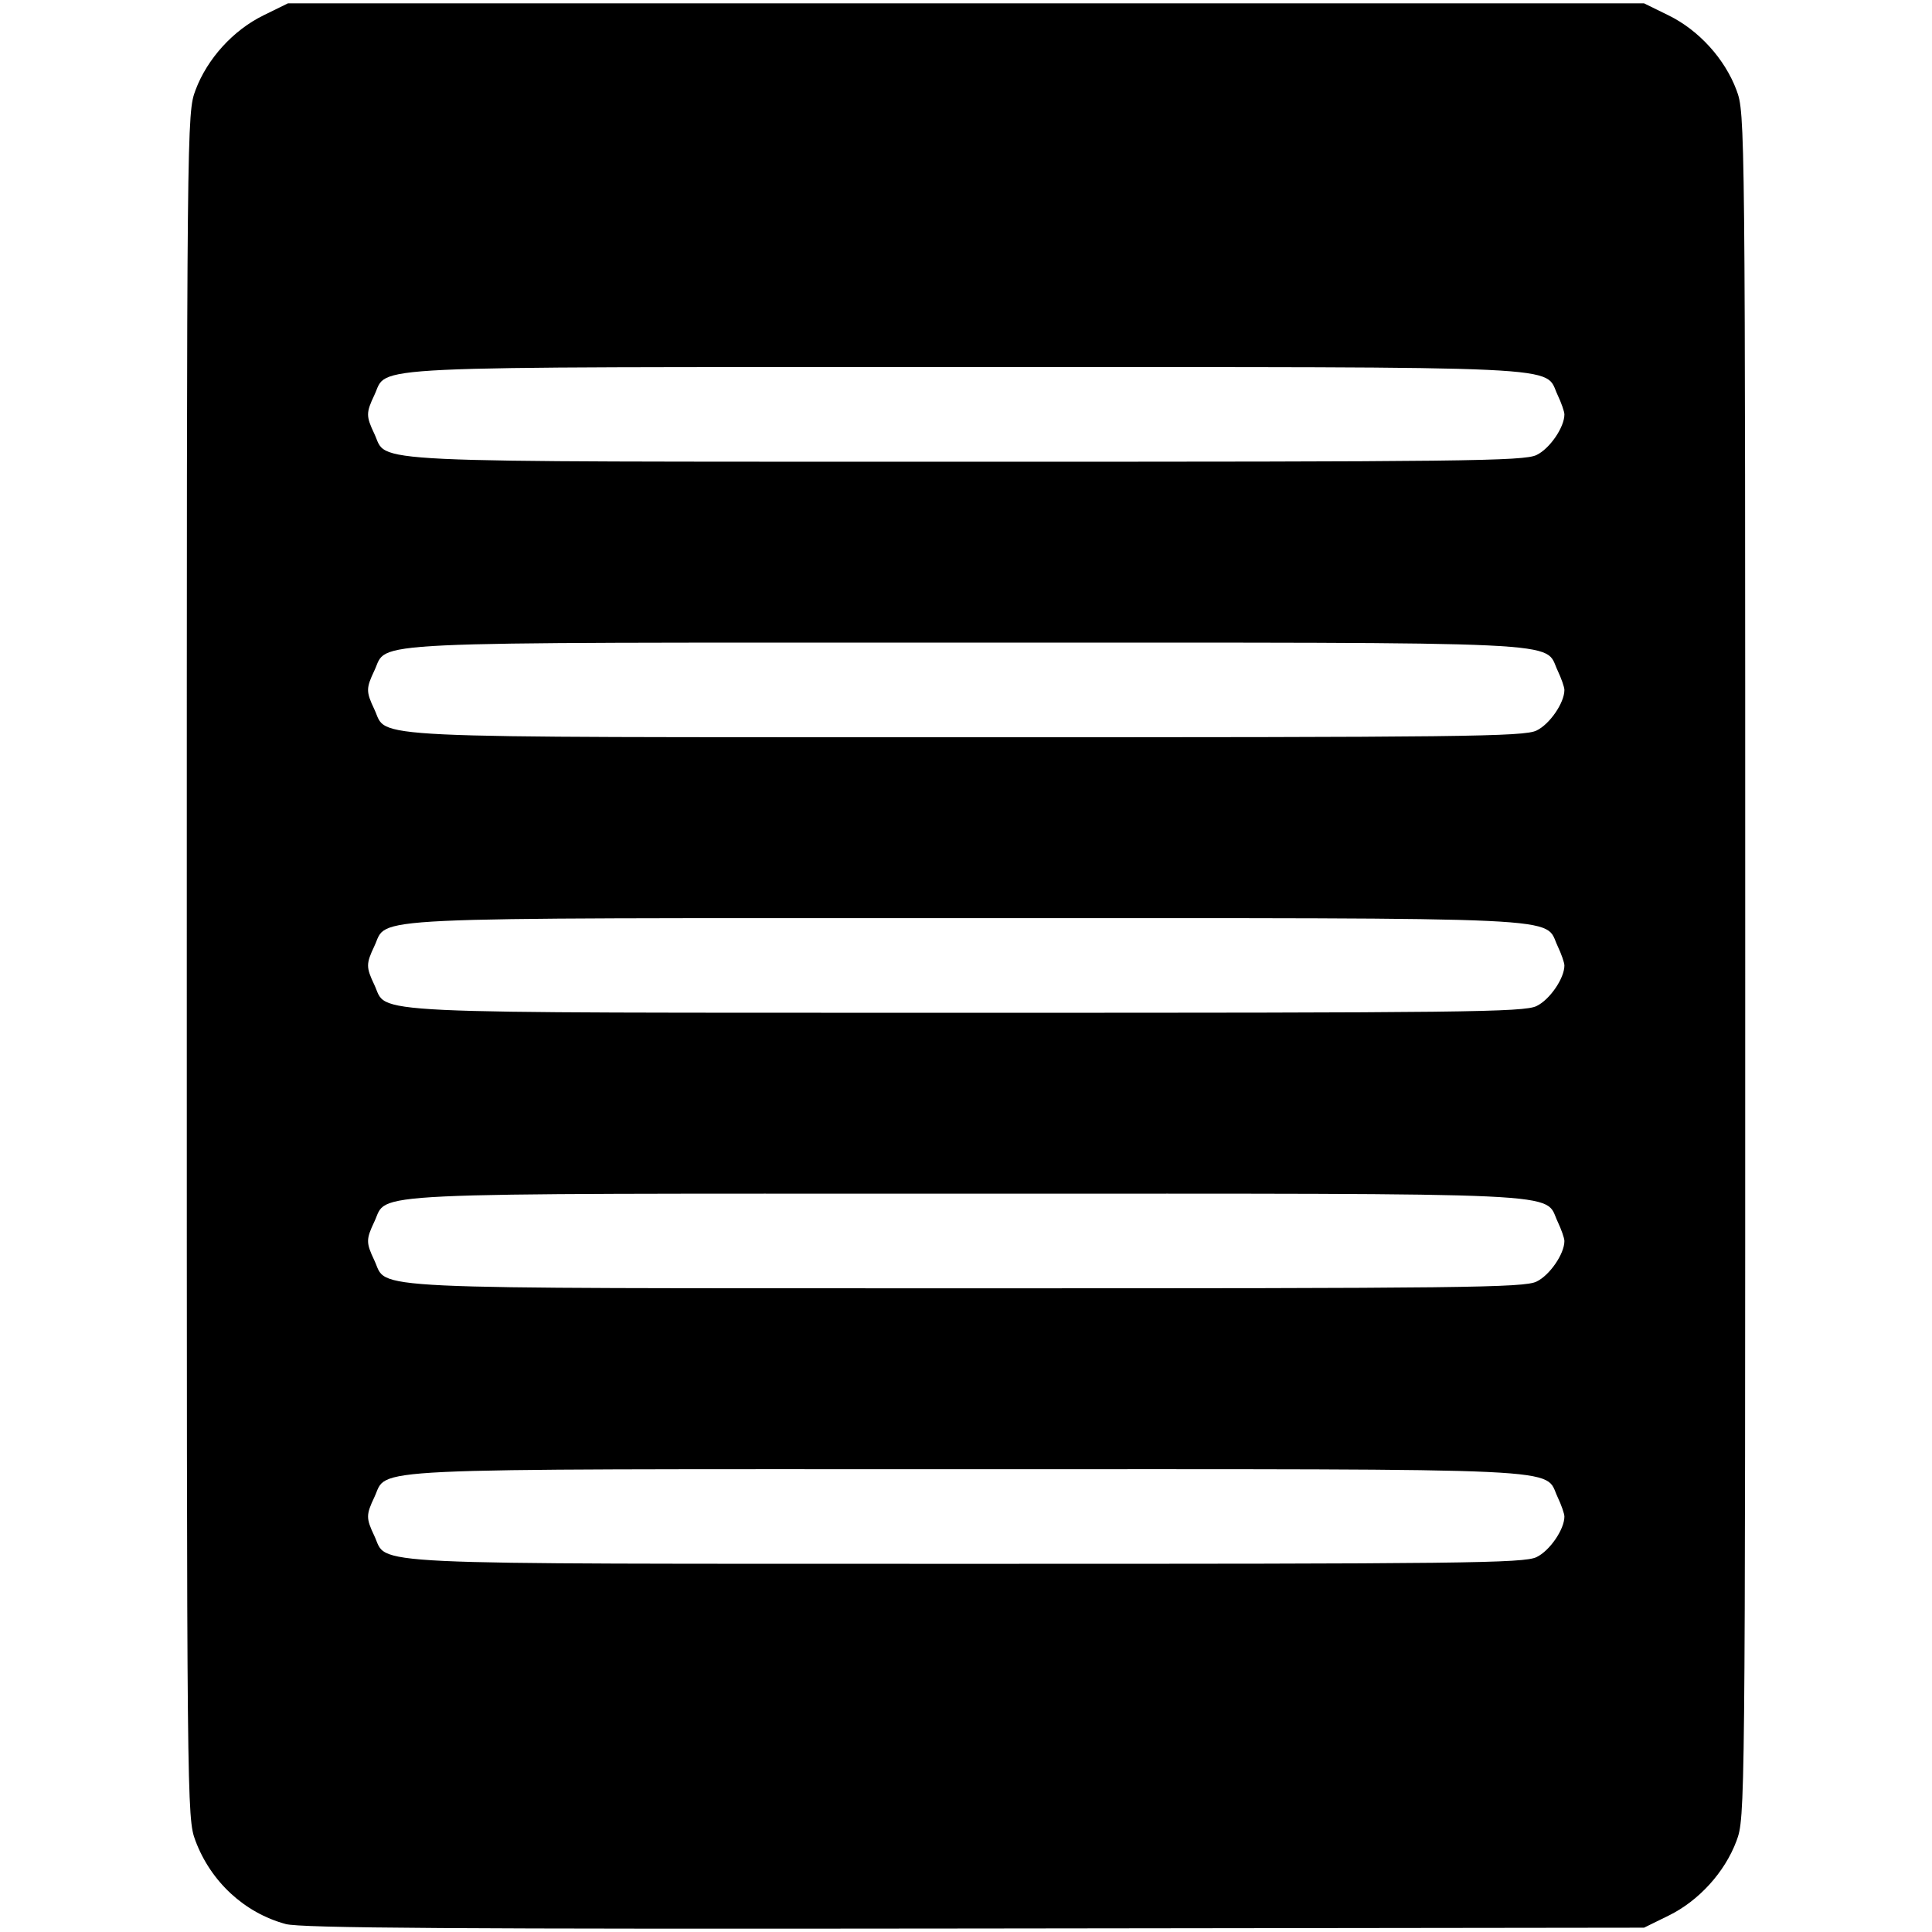
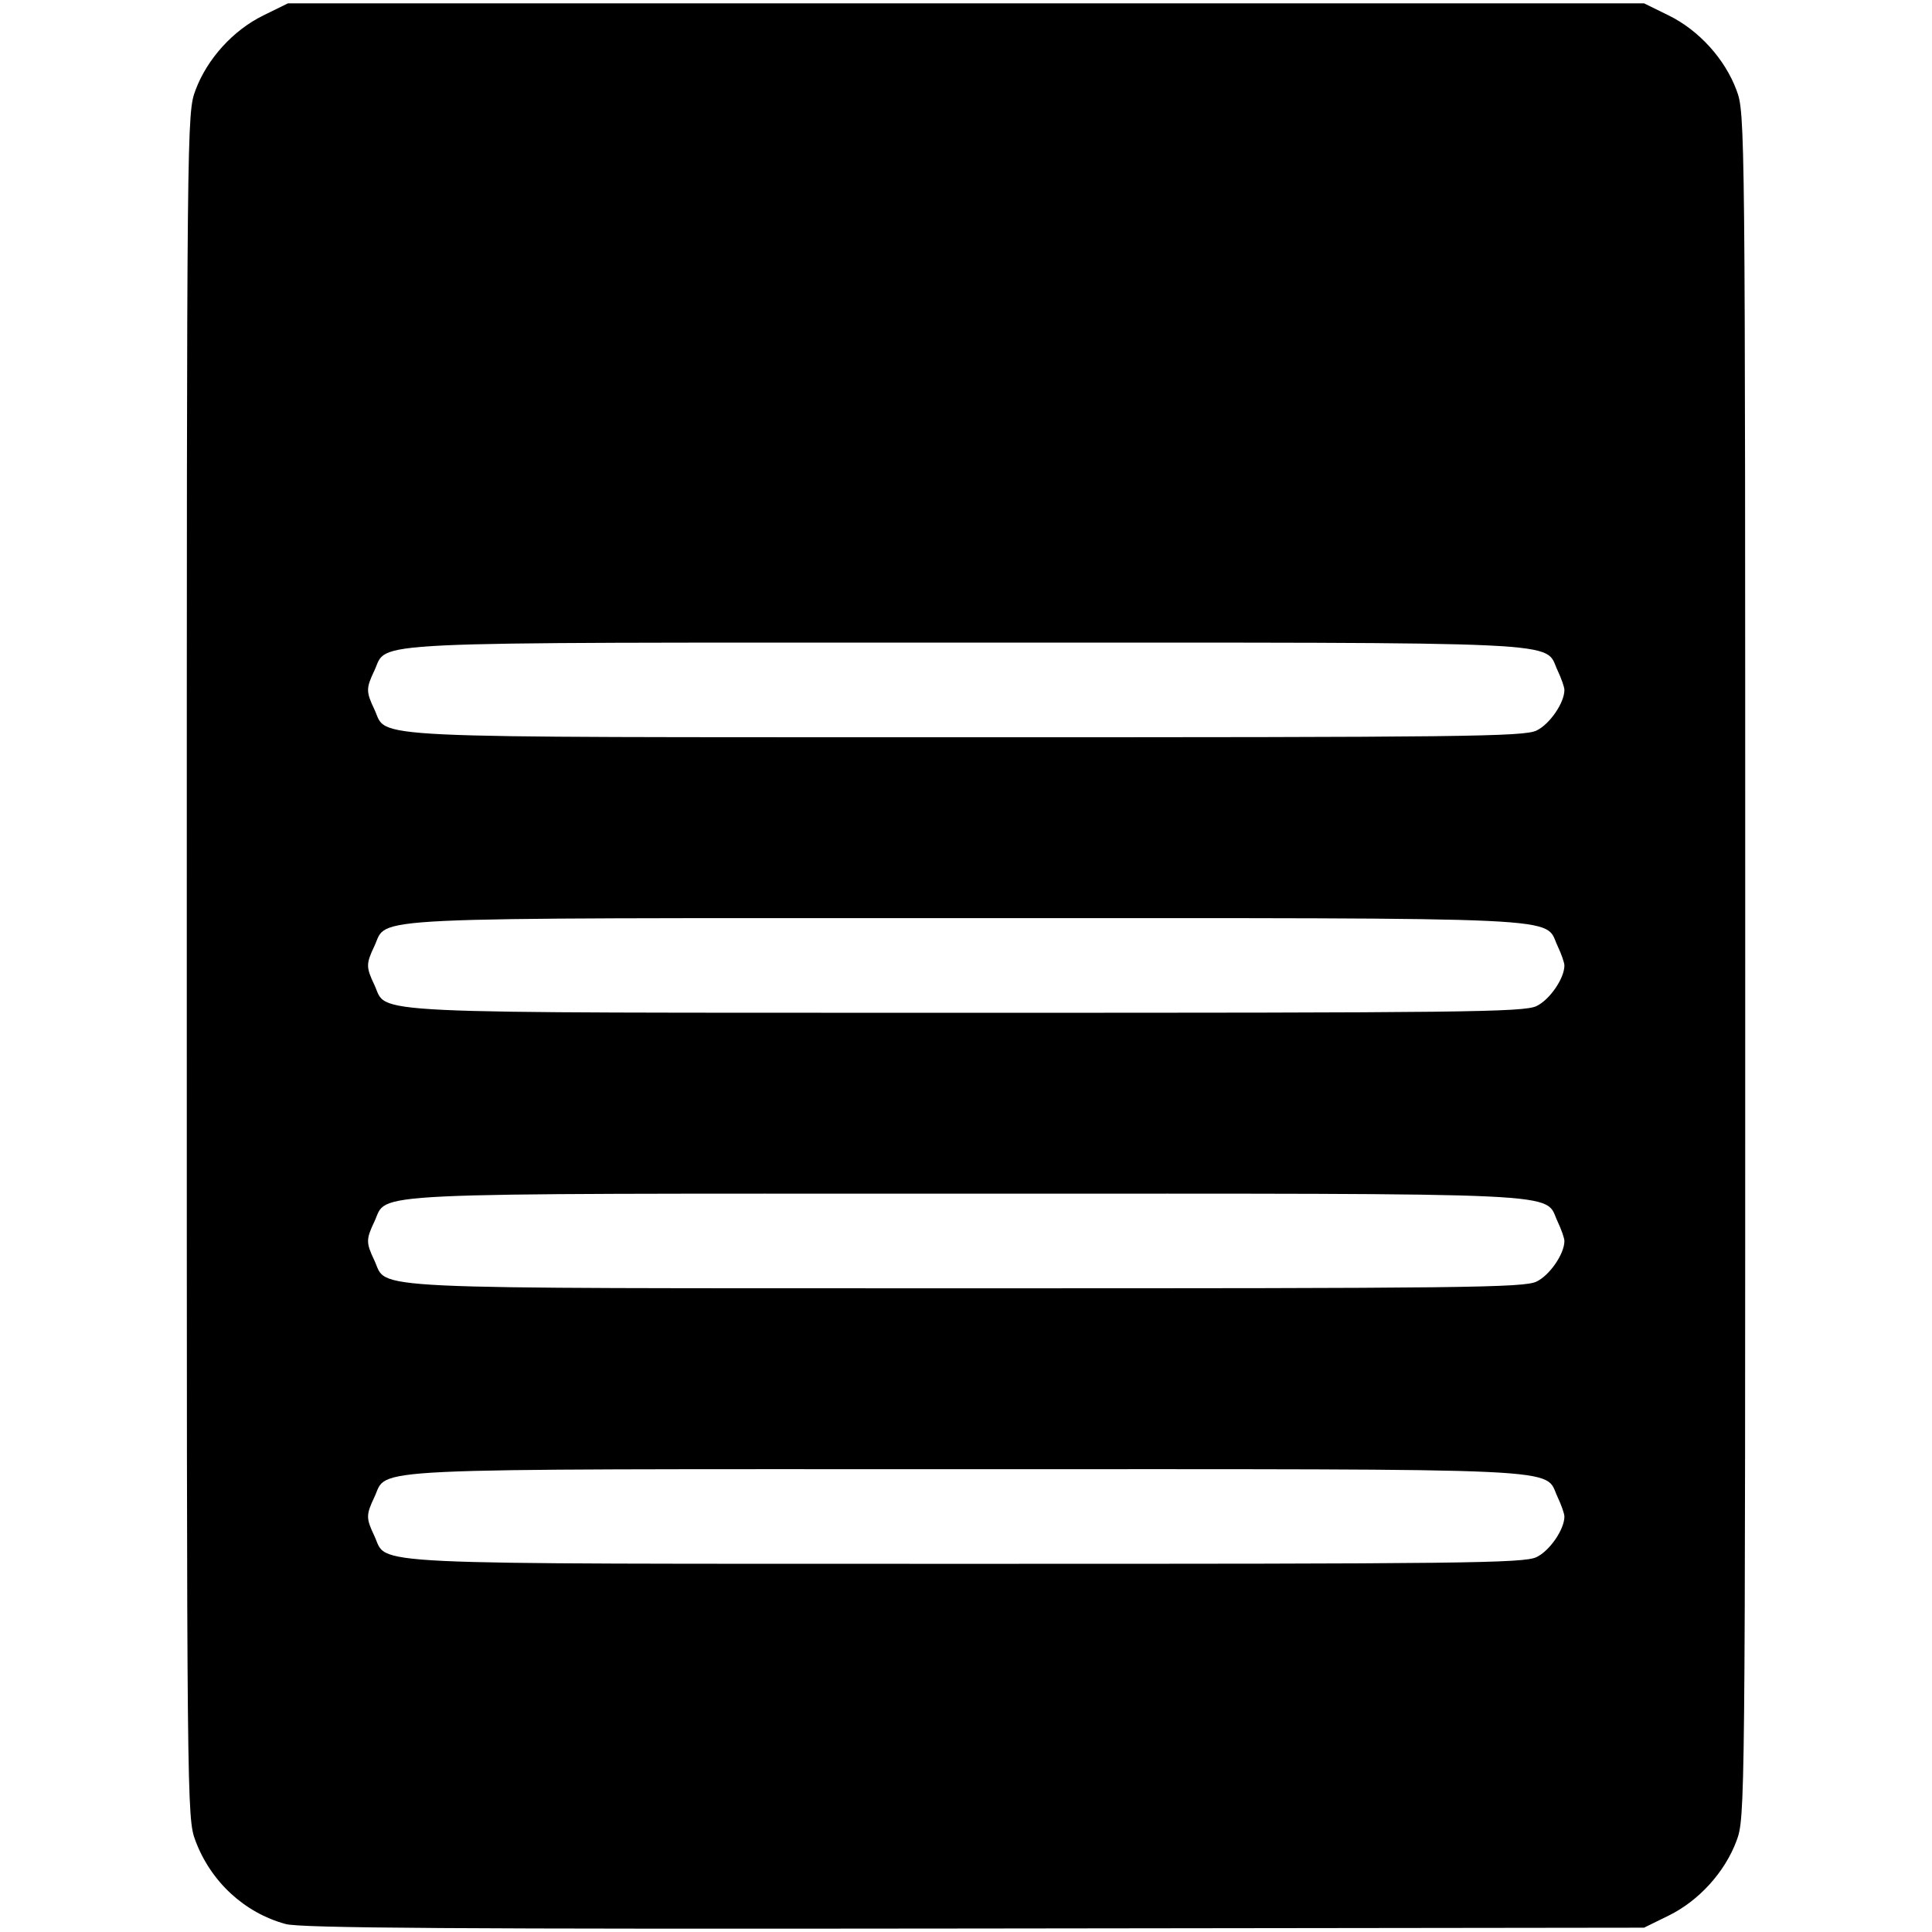
<svg xmlns="http://www.w3.org/2000/svg" xmlns:ns1="http://www.inkscape.org/namespaces/inkscape" xmlns:ns2="http://sodipodi.sourceforge.net/DTD/sodipodi-0.dtd" width="135.467mm" height="135.467mm" viewBox="0 0 135.467 135.467" version="1.1" id="svg1" xml:space="preserve" ns1:version="1.4 (e7c3feb1, 2024-10-09)" ns2:docname="paper.svg">
  <ns2:namedview id="namedview1" pagecolor="#ffffff" bordercolor="#666666" borderopacity="1.0" ns1:showpageshadow="2" ns1:pageopacity="0.0" ns1:pagecheckerboard="0" ns1:deskcolor="#d1d1d1" ns1:document-units="mm" ns1:zoom="0.68918159" ns1:cx="332.27817" ns1:cy="512.92722" ns1:window-width="1696" ns1:window-height="974" ns1:window-x="224" ns1:window-y="23" ns1:window-maximized="0" ns1:current-layer="layer1" />
  <defs id="defs1" />
  <g ns1:label="Livello 1" ns1:groupmode="layer" id="layer1" transform="translate(-20.32,-16.256)">
-     <path style="fill:#000000;stroke-width:1" d="m 40.345,151.162 c -2.882,-0.782 -5.246,-2.967 -6.322,-5.842 -0.599,-1.602 -0.606,-2.28 -0.606,-61.365 0,-59.333 0.004,-59.756 0.614,-61.386 0.82,-2.192 2.639,-4.194 4.755,-5.232 l 1.725,-0.847 H 88.054 135.596 l 1.725,0.847 c 2.116,1.039 3.935,3.041 4.755,5.232 0.61,1.629 0.614,2.053 0.614,61.386 0,59.333 -0.005,59.756 -0.614,61.386 -0.82,2.192 -2.639,4.194 -4.755,5.232 l -1.725,0.847 -46.939,0.058 c -36.45,0.045 -47.246,-0.026 -48.312,-0.315 z m 87.711,-25.725 c 0.922,-0.438 1.956,-1.941 1.956,-2.844 0,-0.199 -0.214,-0.813 -0.476,-1.365 -0.989,-2.085 1.747,-1.956 -41.482,-1.956 -43.229,0 -40.493,-0.129 -41.482,1.956 -0.591,1.246 -0.592,1.483 -0.002,2.726 0.985,2.076 -1.797,1.945 41.438,1.953 34.941,0.006 39.15,-0.043 40.048,-0.469 z m 0,-19.319 c 0.922,-0.438 1.956,-1.941 1.956,-2.844 0,-0.199 -0.214,-0.813 -0.476,-1.365 -0.989,-2.085 1.747,-1.956 -41.482,-1.956 -43.229,0 -40.493,-0.129 -41.482,1.956 -0.591,1.246 -0.592,1.483 -0.002,2.726 0.985,2.076 -1.797,1.945 41.438,1.953 34.941,0.006 39.15,-0.043 40.048,-0.469 z m 0,-19.319 c 0.922,-0.438 1.956,-1.941 1.956,-2.844 0,-0.199 -0.214,-0.813 -0.476,-1.365 -0.989,-2.085 1.747,-1.956 -41.482,-1.956 -43.229,0 -40.493,-0.129 -41.482,1.956 -0.591,1.246 -0.592,1.483 -0.002,2.726 0.985,2.076 -1.797,1.945 41.438,1.953 34.941,0.006 39.15,-0.043 40.048,-0.469 z m 0,-19.319 c 0.922,-0.438 1.956,-1.941 1.956,-2.844 0,-0.199 -0.214,-0.813 -0.476,-1.365 -0.989,-2.085 1.747,-1.956 -41.482,-1.956 -43.229,0 -40.493,-0.129 -41.482,1.956 -0.591,1.246 -0.592,1.483 -0.002,2.726 0.985,2.076 -1.797,1.945 41.438,1.953 34.941,0.006 39.15,-0.043 40.048,-0.469 z m 0,-19.319 c 0.922,-0.438 1.956,-1.941 1.956,-2.844 0,-0.199 -0.214,-0.813 -0.476,-1.365 -0.989,-2.085 1.747,-1.956 -41.482,-1.956 -43.229,0 -40.493,-0.129 -41.482,1.956 -0.591,1.246 -0.592,1.483 -0.002,2.726 0.985,2.076 -1.797,1.945 41.438,1.953 34.941,0.006 39.15,-0.043 40.048,-0.469 z" id="path1" />
+     <path style="fill:#000000;stroke-width:1" d="m 40.345,151.162 c -2.882,-0.782 -5.246,-2.967 -6.322,-5.842 -0.599,-1.602 -0.606,-2.28 -0.606,-61.365 0,-59.333 0.004,-59.756 0.614,-61.386 0.82,-2.192 2.639,-4.194 4.755,-5.232 l 1.725,-0.847 H 88.054 135.596 l 1.725,0.847 c 2.116,1.039 3.935,3.041 4.755,5.232 0.61,1.629 0.614,2.053 0.614,61.386 0,59.333 -0.005,59.756 -0.614,61.386 -0.82,2.192 -2.639,4.194 -4.755,5.232 l -1.725,0.847 -46.939,0.058 c -36.45,0.045 -47.246,-0.026 -48.312,-0.315 z m 87.711,-25.725 c 0.922,-0.438 1.956,-1.941 1.956,-2.844 0,-0.199 -0.214,-0.813 -0.476,-1.365 -0.989,-2.085 1.747,-1.956 -41.482,-1.956 -43.229,0 -40.493,-0.129 -41.482,1.956 -0.591,1.246 -0.592,1.483 -0.002,2.726 0.985,2.076 -1.797,1.945 41.438,1.953 34.941,0.006 39.15,-0.043 40.048,-0.469 z m 0,-19.319 c 0.922,-0.438 1.956,-1.941 1.956,-2.844 0,-0.199 -0.214,-0.813 -0.476,-1.365 -0.989,-2.085 1.747,-1.956 -41.482,-1.956 -43.229,0 -40.493,-0.129 -41.482,1.956 -0.591,1.246 -0.592,1.483 -0.002,2.726 0.985,2.076 -1.797,1.945 41.438,1.953 34.941,0.006 39.15,-0.043 40.048,-0.469 z m 0,-19.319 c 0.922,-0.438 1.956,-1.941 1.956,-2.844 0,-0.199 -0.214,-0.813 -0.476,-1.365 -0.989,-2.085 1.747,-1.956 -41.482,-1.956 -43.229,0 -40.493,-0.129 -41.482,1.956 -0.591,1.246 -0.592,1.483 -0.002,2.726 0.985,2.076 -1.797,1.945 41.438,1.953 34.941,0.006 39.15,-0.043 40.048,-0.469 z m 0,-19.319 c 0.922,-0.438 1.956,-1.941 1.956,-2.844 0,-0.199 -0.214,-0.813 -0.476,-1.365 -0.989,-2.085 1.747,-1.956 -41.482,-1.956 -43.229,0 -40.493,-0.129 -41.482,1.956 -0.591,1.246 -0.592,1.483 -0.002,2.726 0.985,2.076 -1.797,1.945 41.438,1.953 34.941,0.006 39.15,-0.043 40.048,-0.469 z m 0,-19.319 z" id="path1" />
  </g>
</svg>